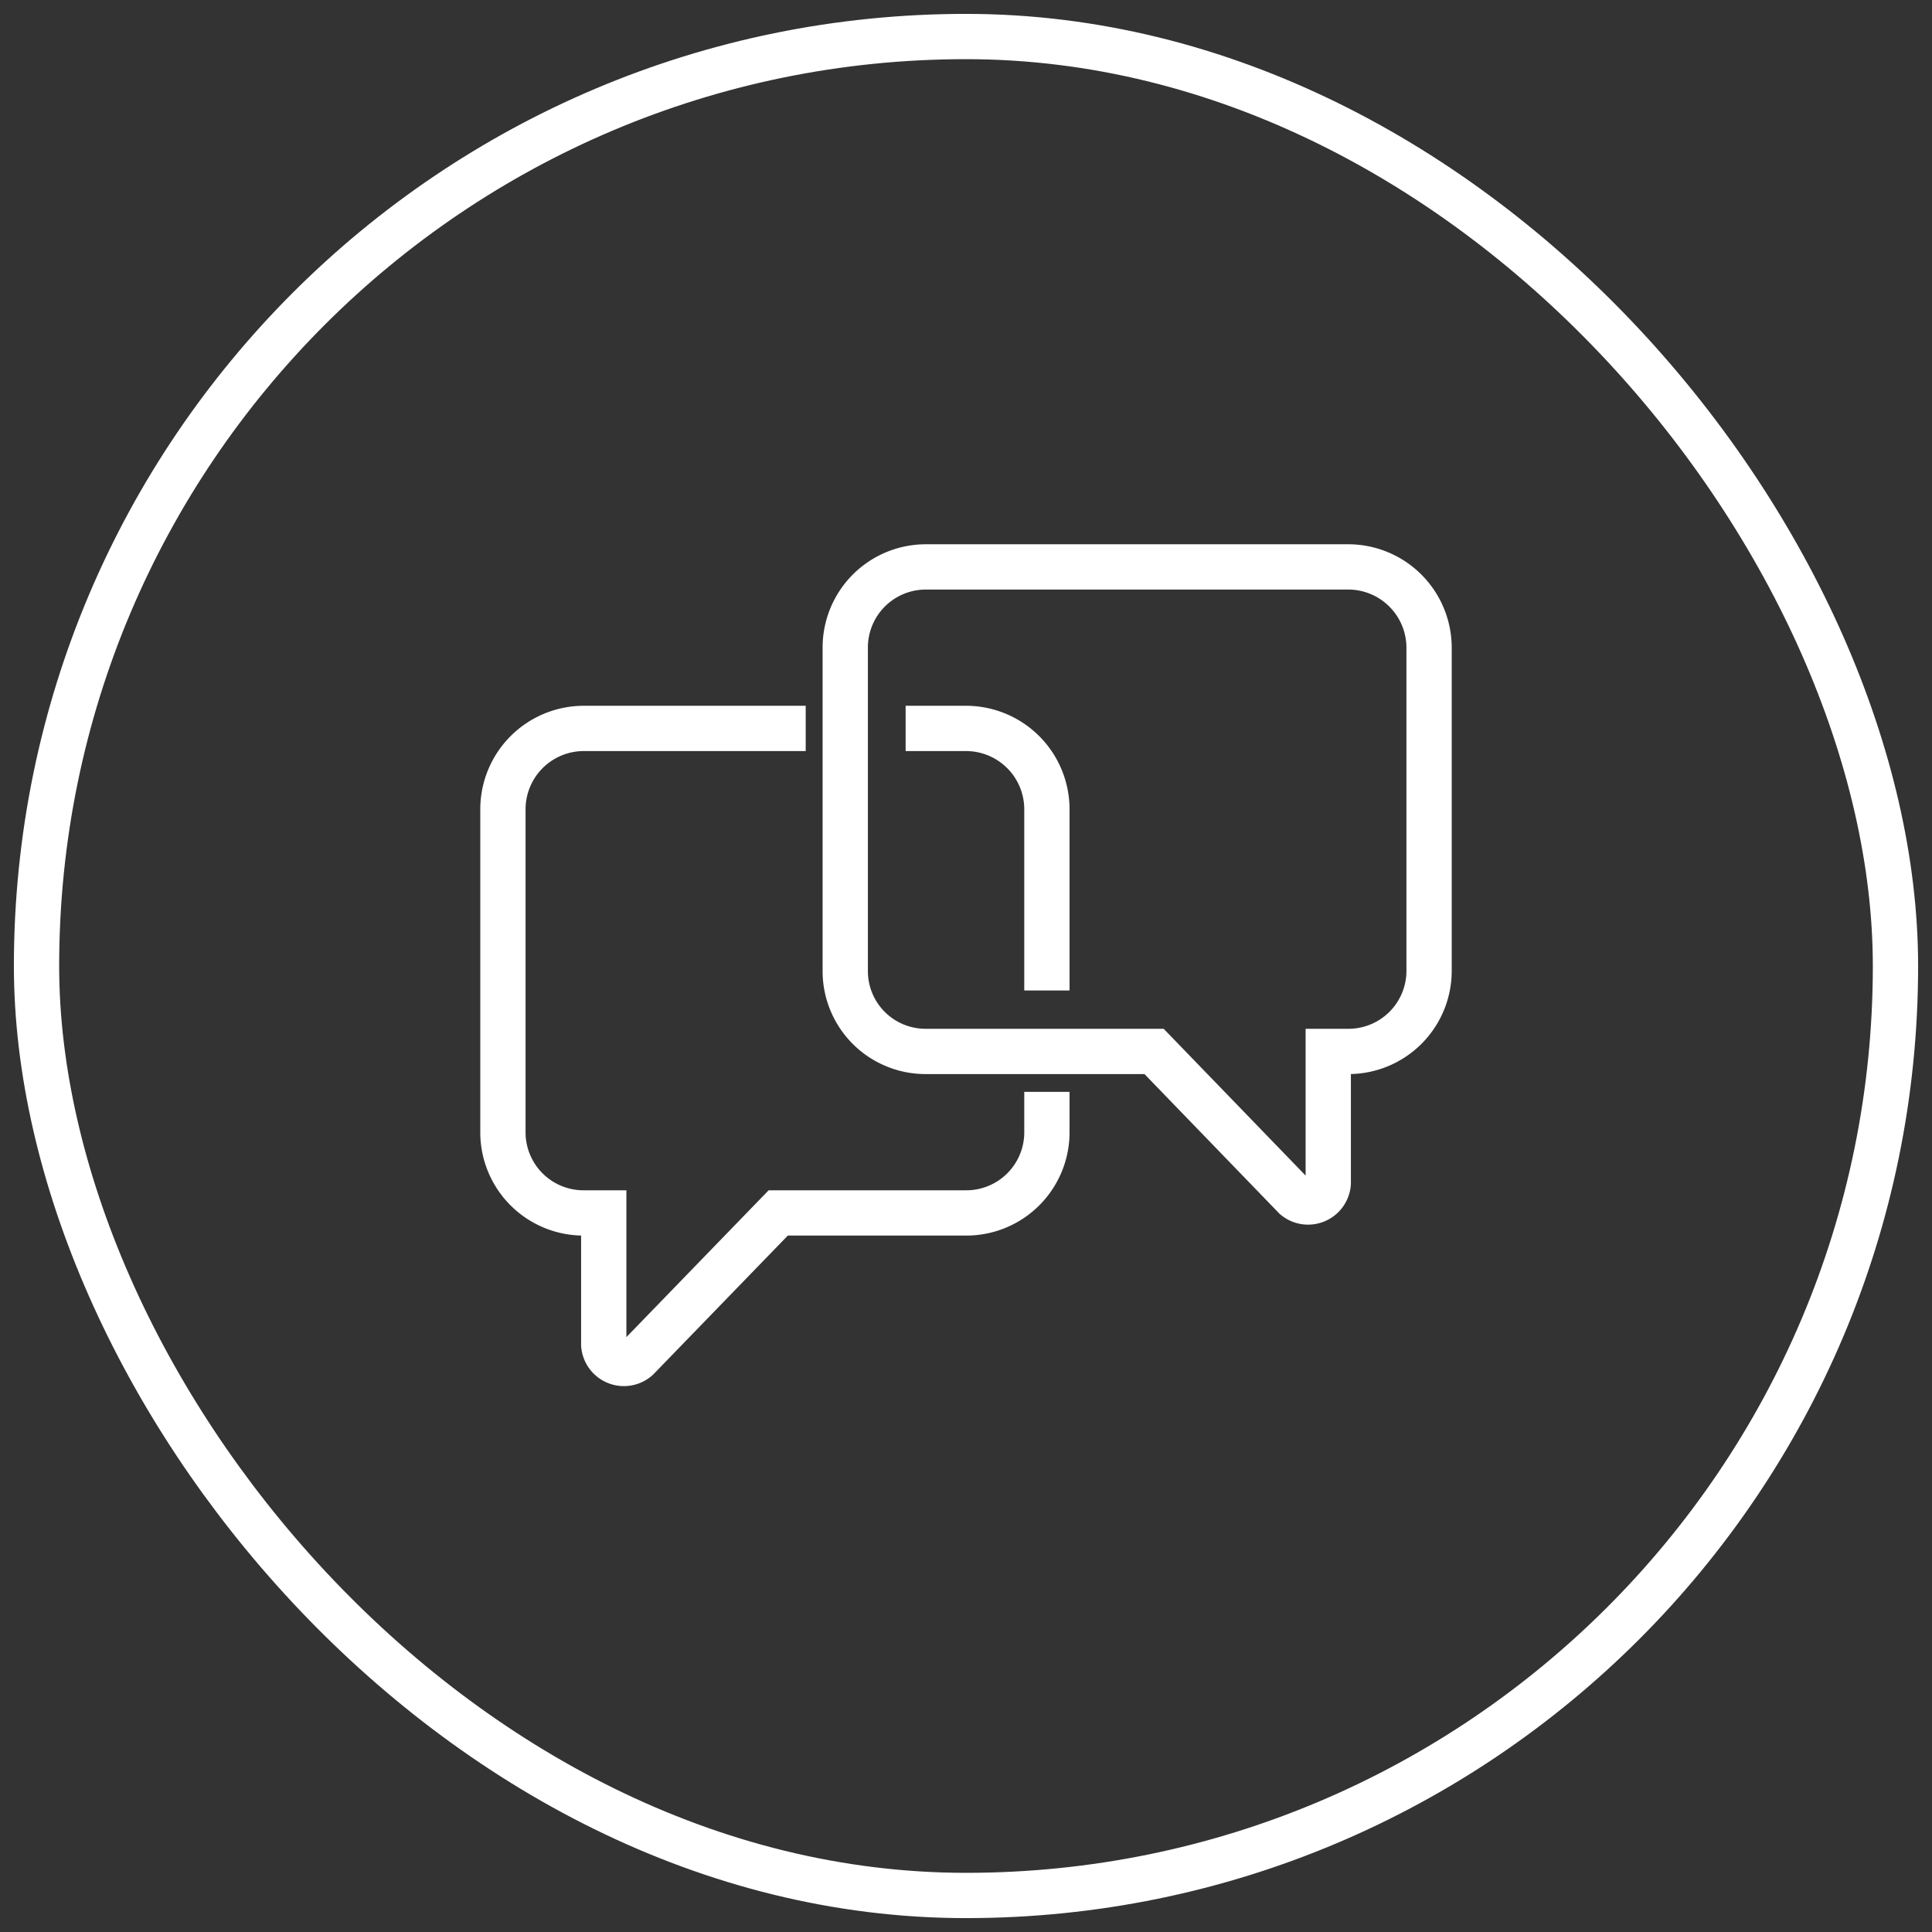
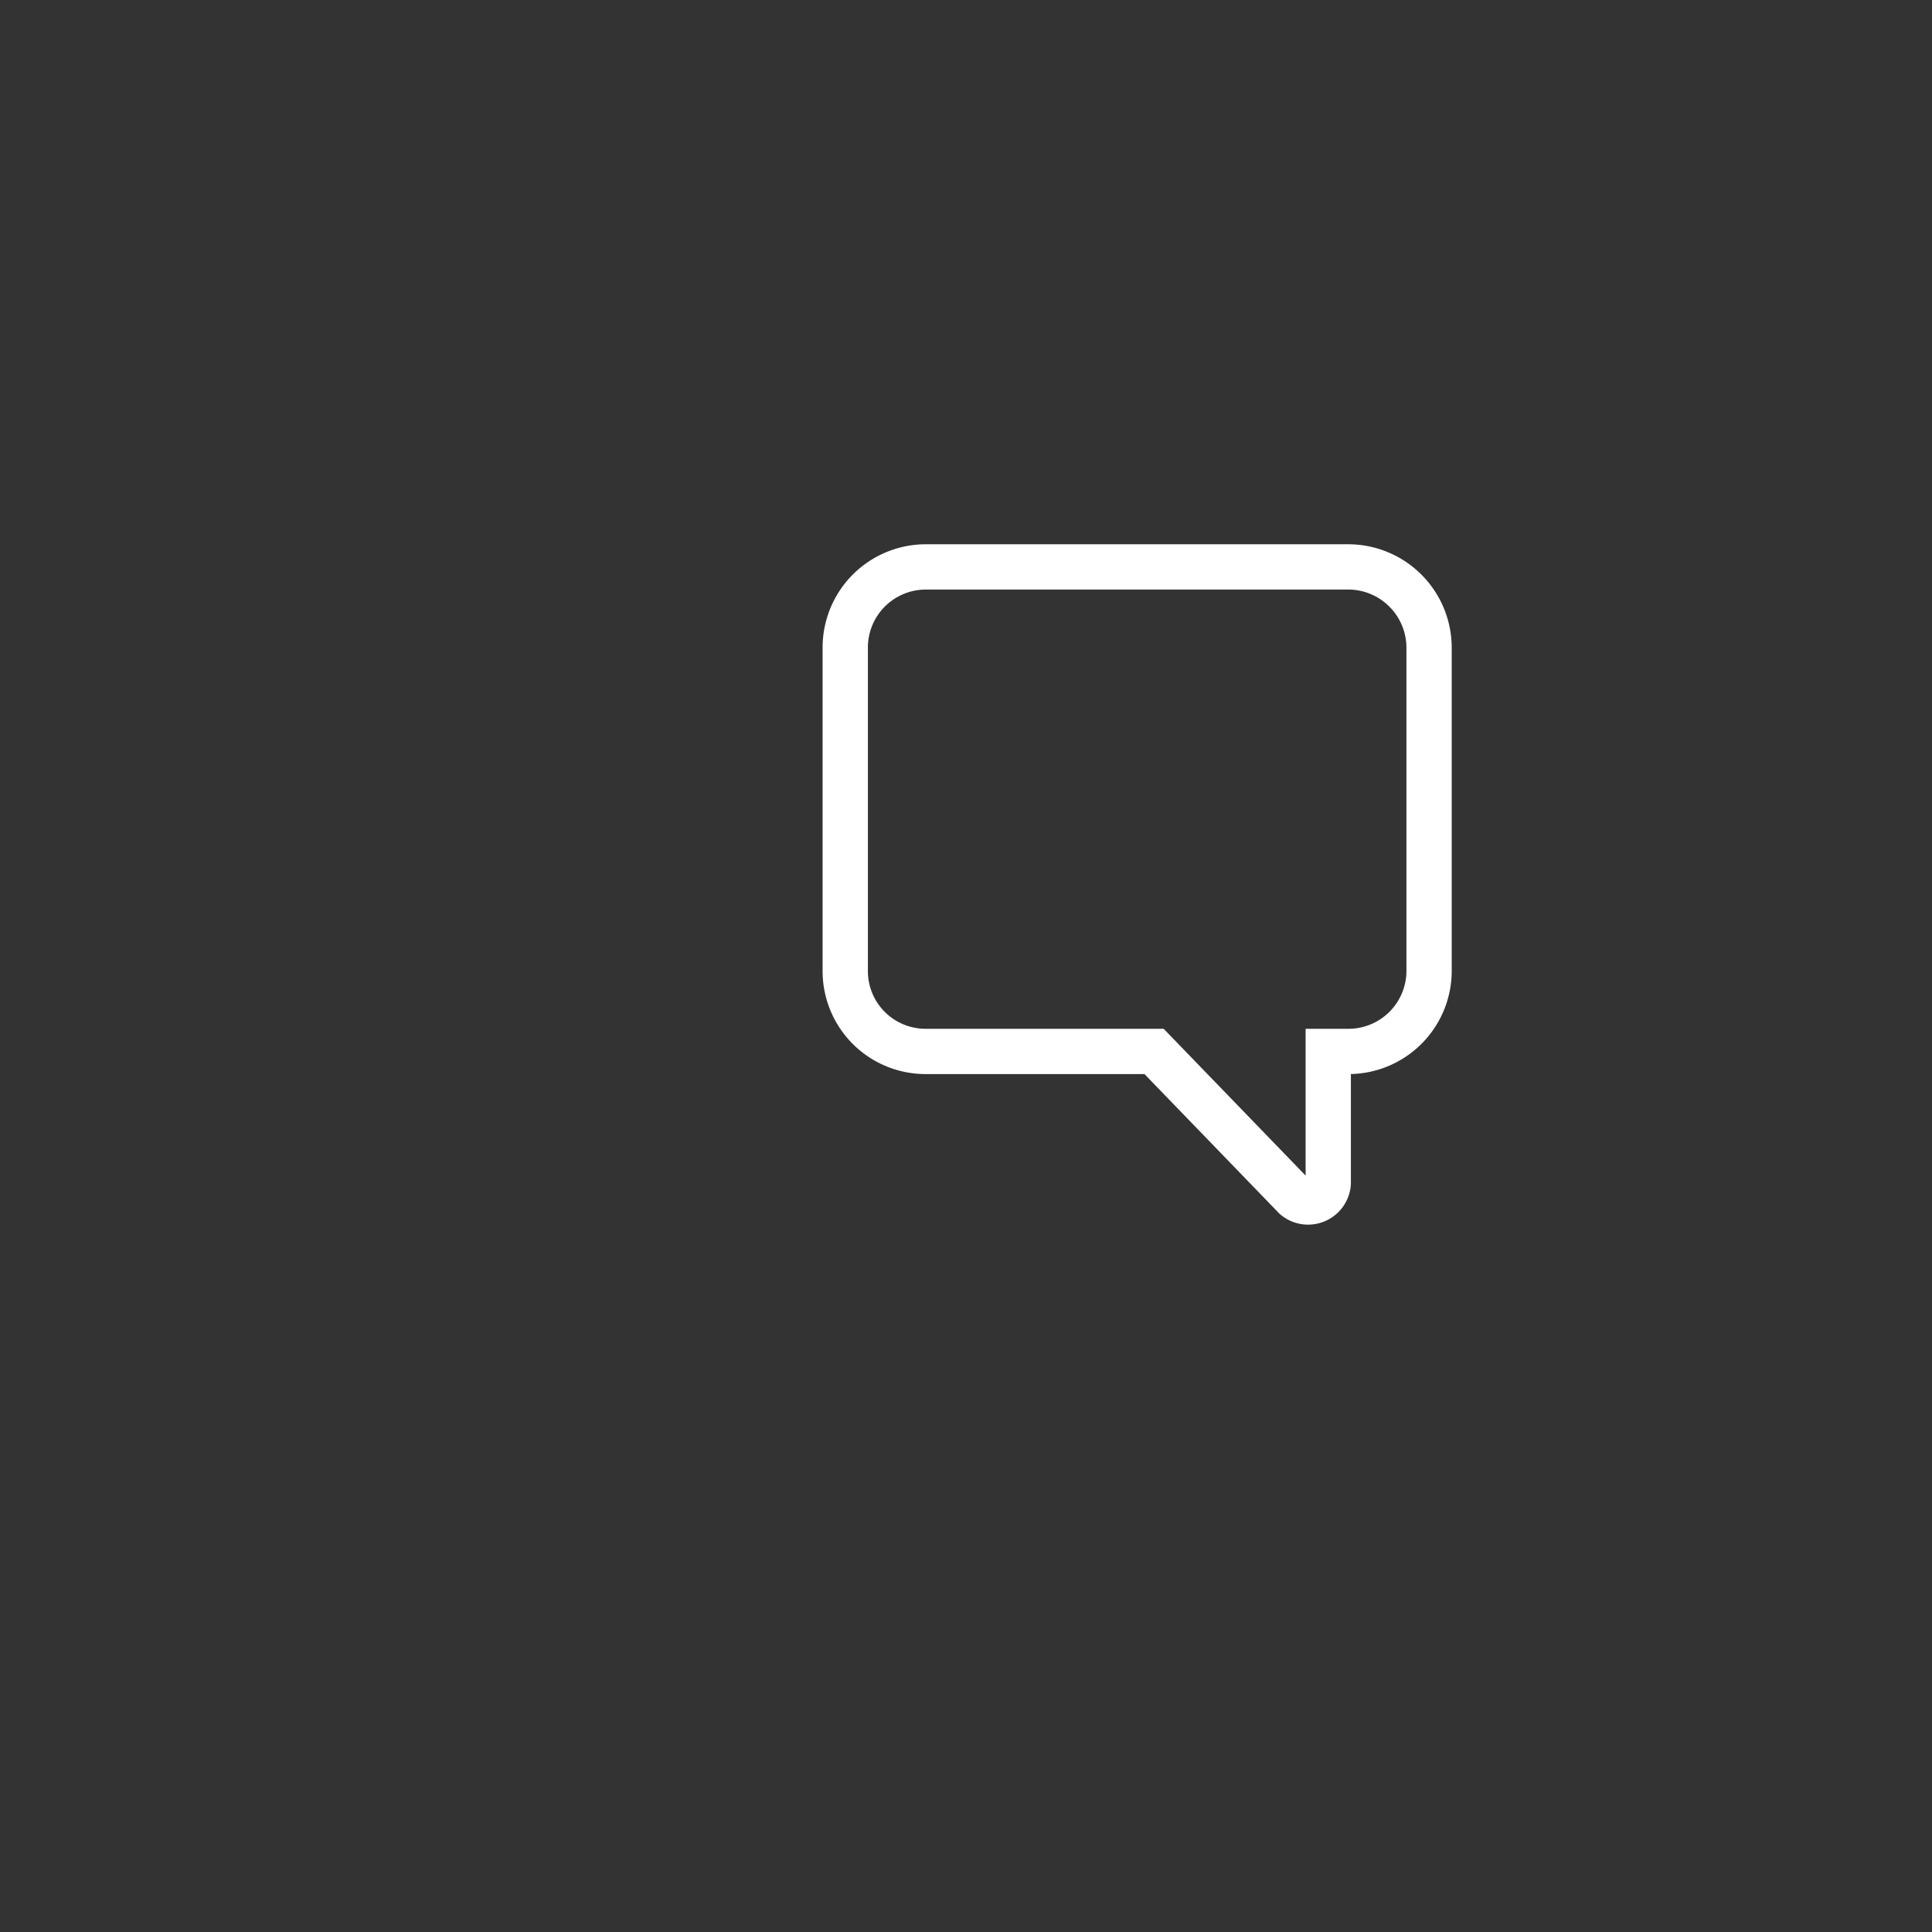
<svg xmlns="http://www.w3.org/2000/svg" id="Calque_1" data-name="Calque 1" width="64" height="64" viewBox="0 0 64 64">
  <rect x="0" y="0" width="64" height="64" fill="#333333" stroke="none" />
  <g>
    <path d="M44.71,18.78h-14A2.67,2.67,0,0,0,28,21.46v10.7a2.66,2.66,0,0,0,2.67,2.67h7.56l4.67,4.83A.67.67,0,0,0,44,39.2V34.83h.67a2.67,2.67,0,0,0,2.67-2.67V21.46A2.68,2.68,0,0,0,44.71,18.78Z" fill="none" stroke="#fff" stroke-miterlimit="10" stroke-width="1.5" />
-     <path d="M34.68,36.17v1.34A2.67,2.67,0,0,1,32,40.18H25.78L21.11,45A.67.67,0,0,1,20,44.55V40.18h-.67a2.67,2.67,0,0,1-2.67-2.67V26.81a2.68,2.68,0,0,1,2.67-2.68h7.36" fill="none" stroke="#fff" stroke-miterlimit="10" stroke-width="1.5" />
-     <path d="M30,24.13h2a2.68,2.68,0,0,1,2.68,2.68v6" fill="none" stroke="#fff" stroke-miterlimit="10" stroke-width="1.5" />
  </g>
-   <rect x="1.21" y="1.21" width="61.58" height="61.58" rx="30.79" fill="none" stroke="#fff" stroke-miterlimit="10" stroke-width="1.5" />
</svg>